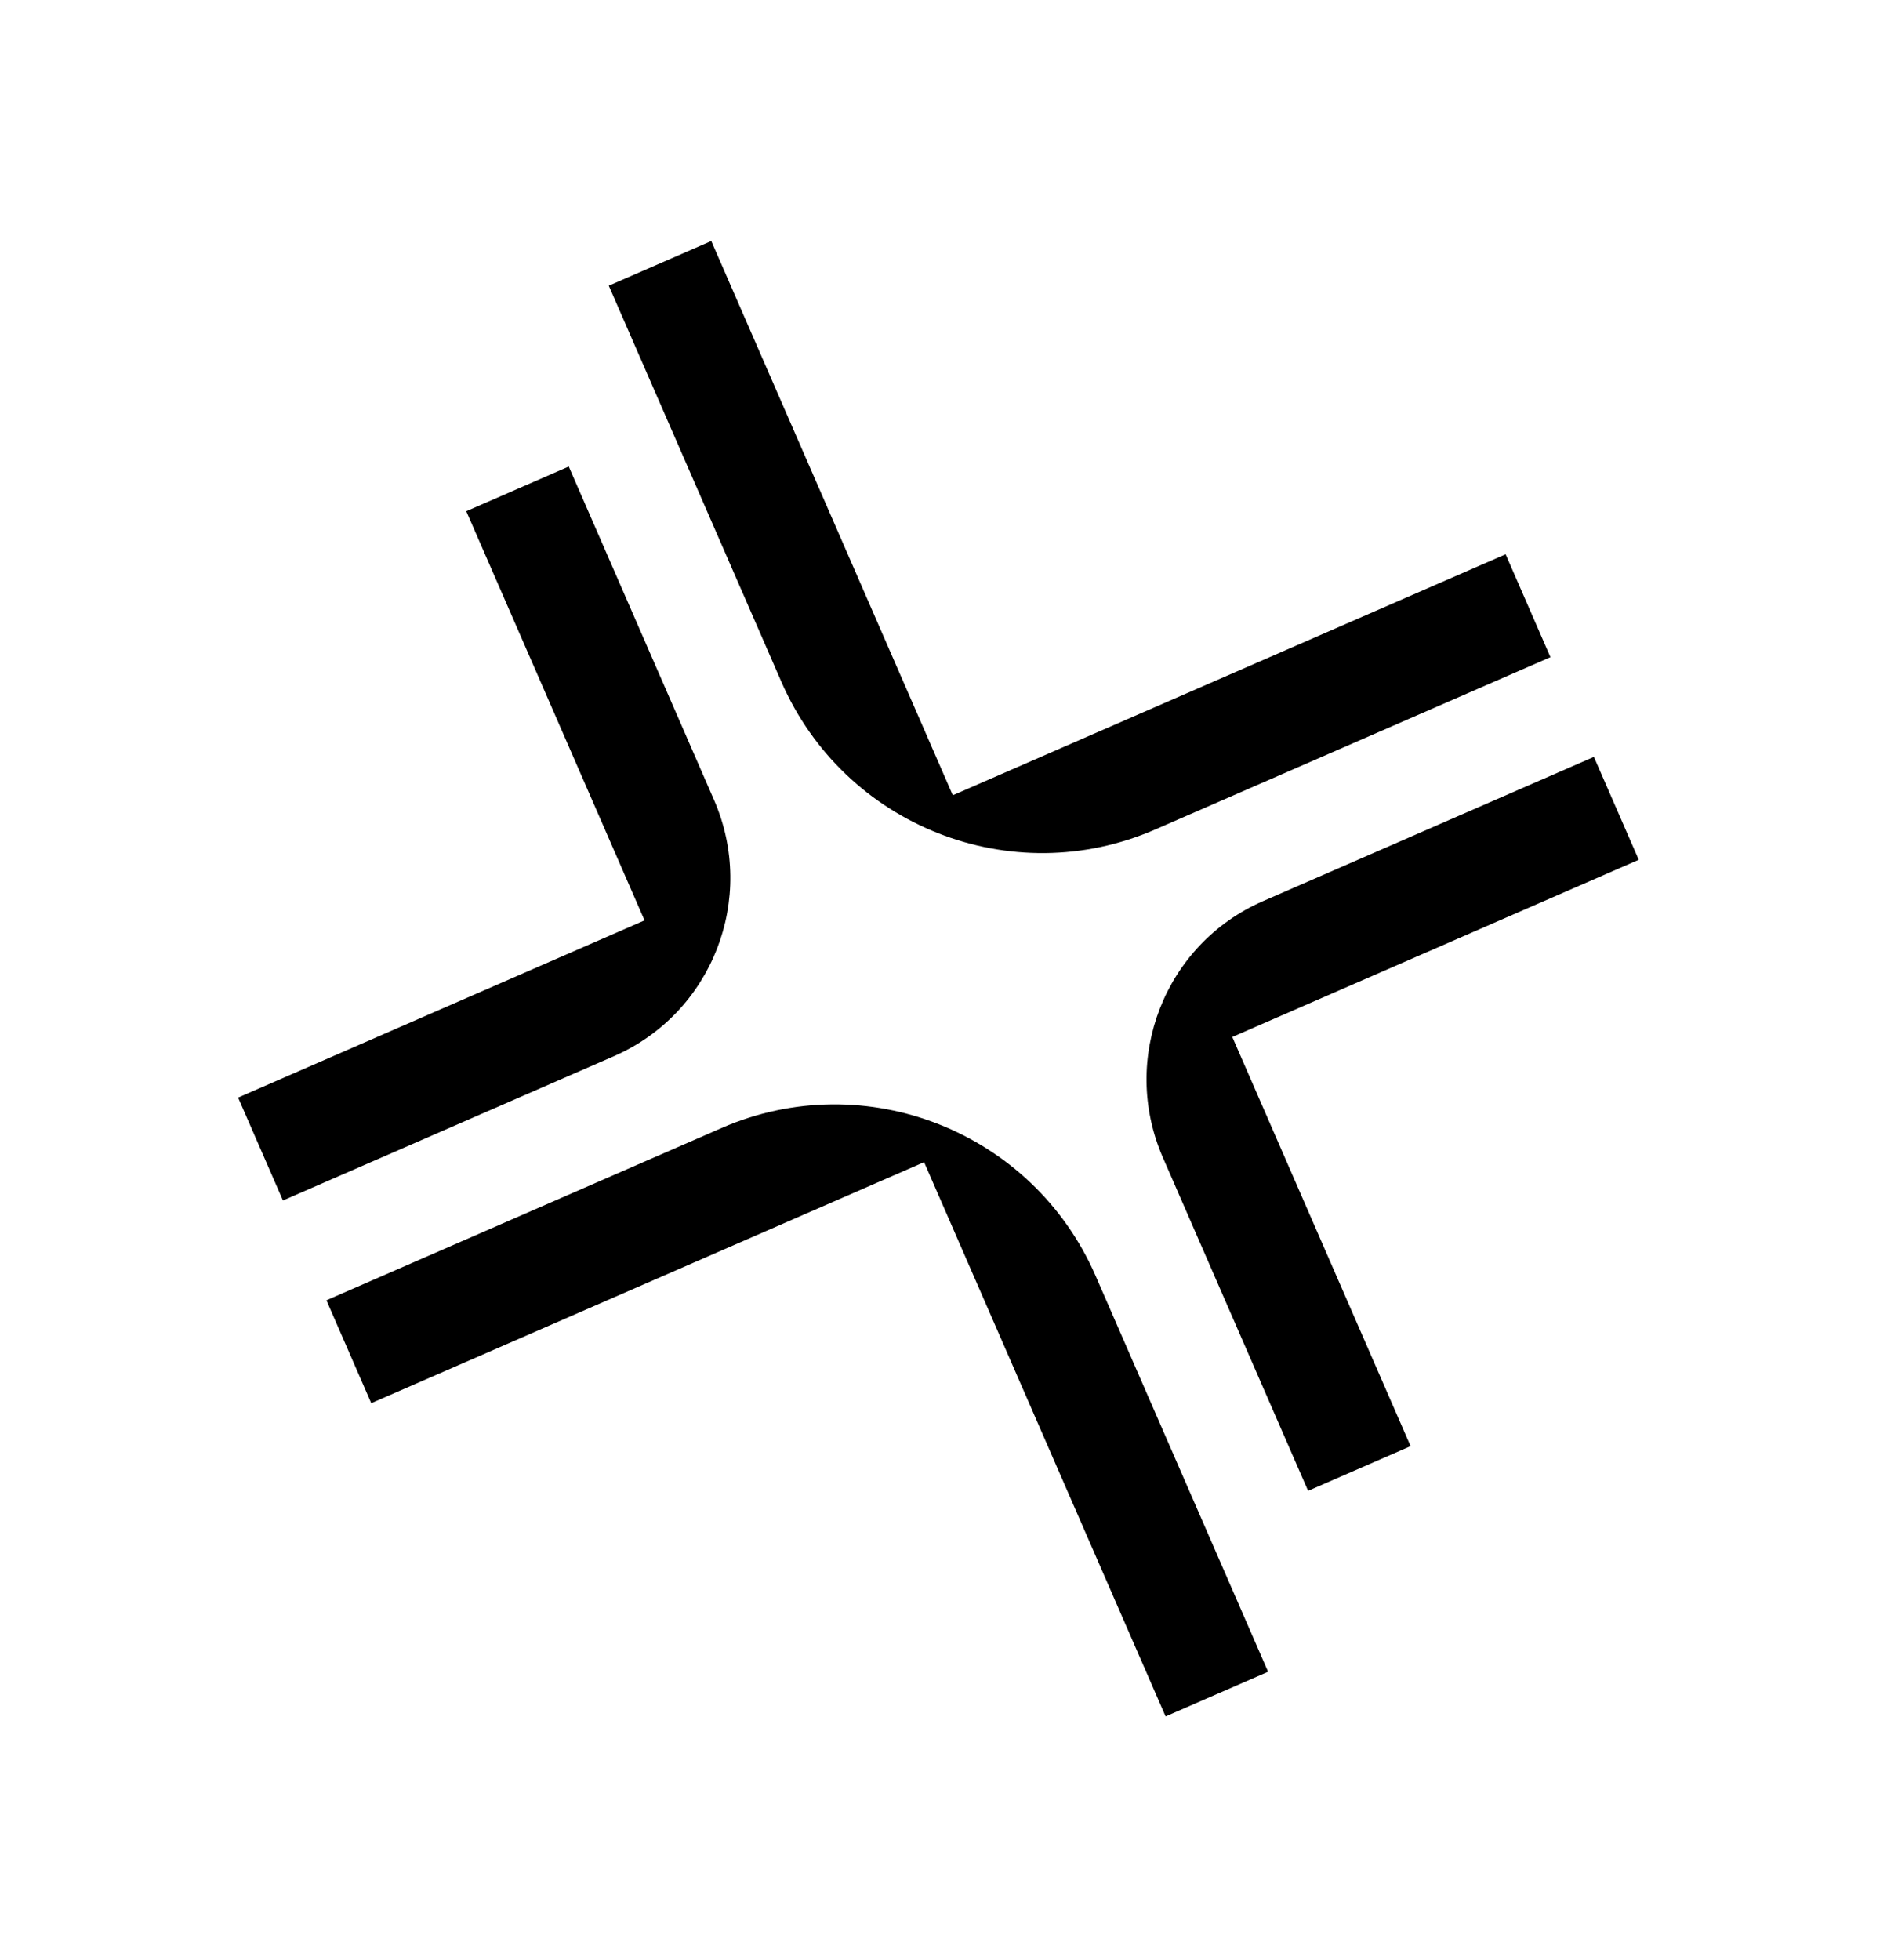
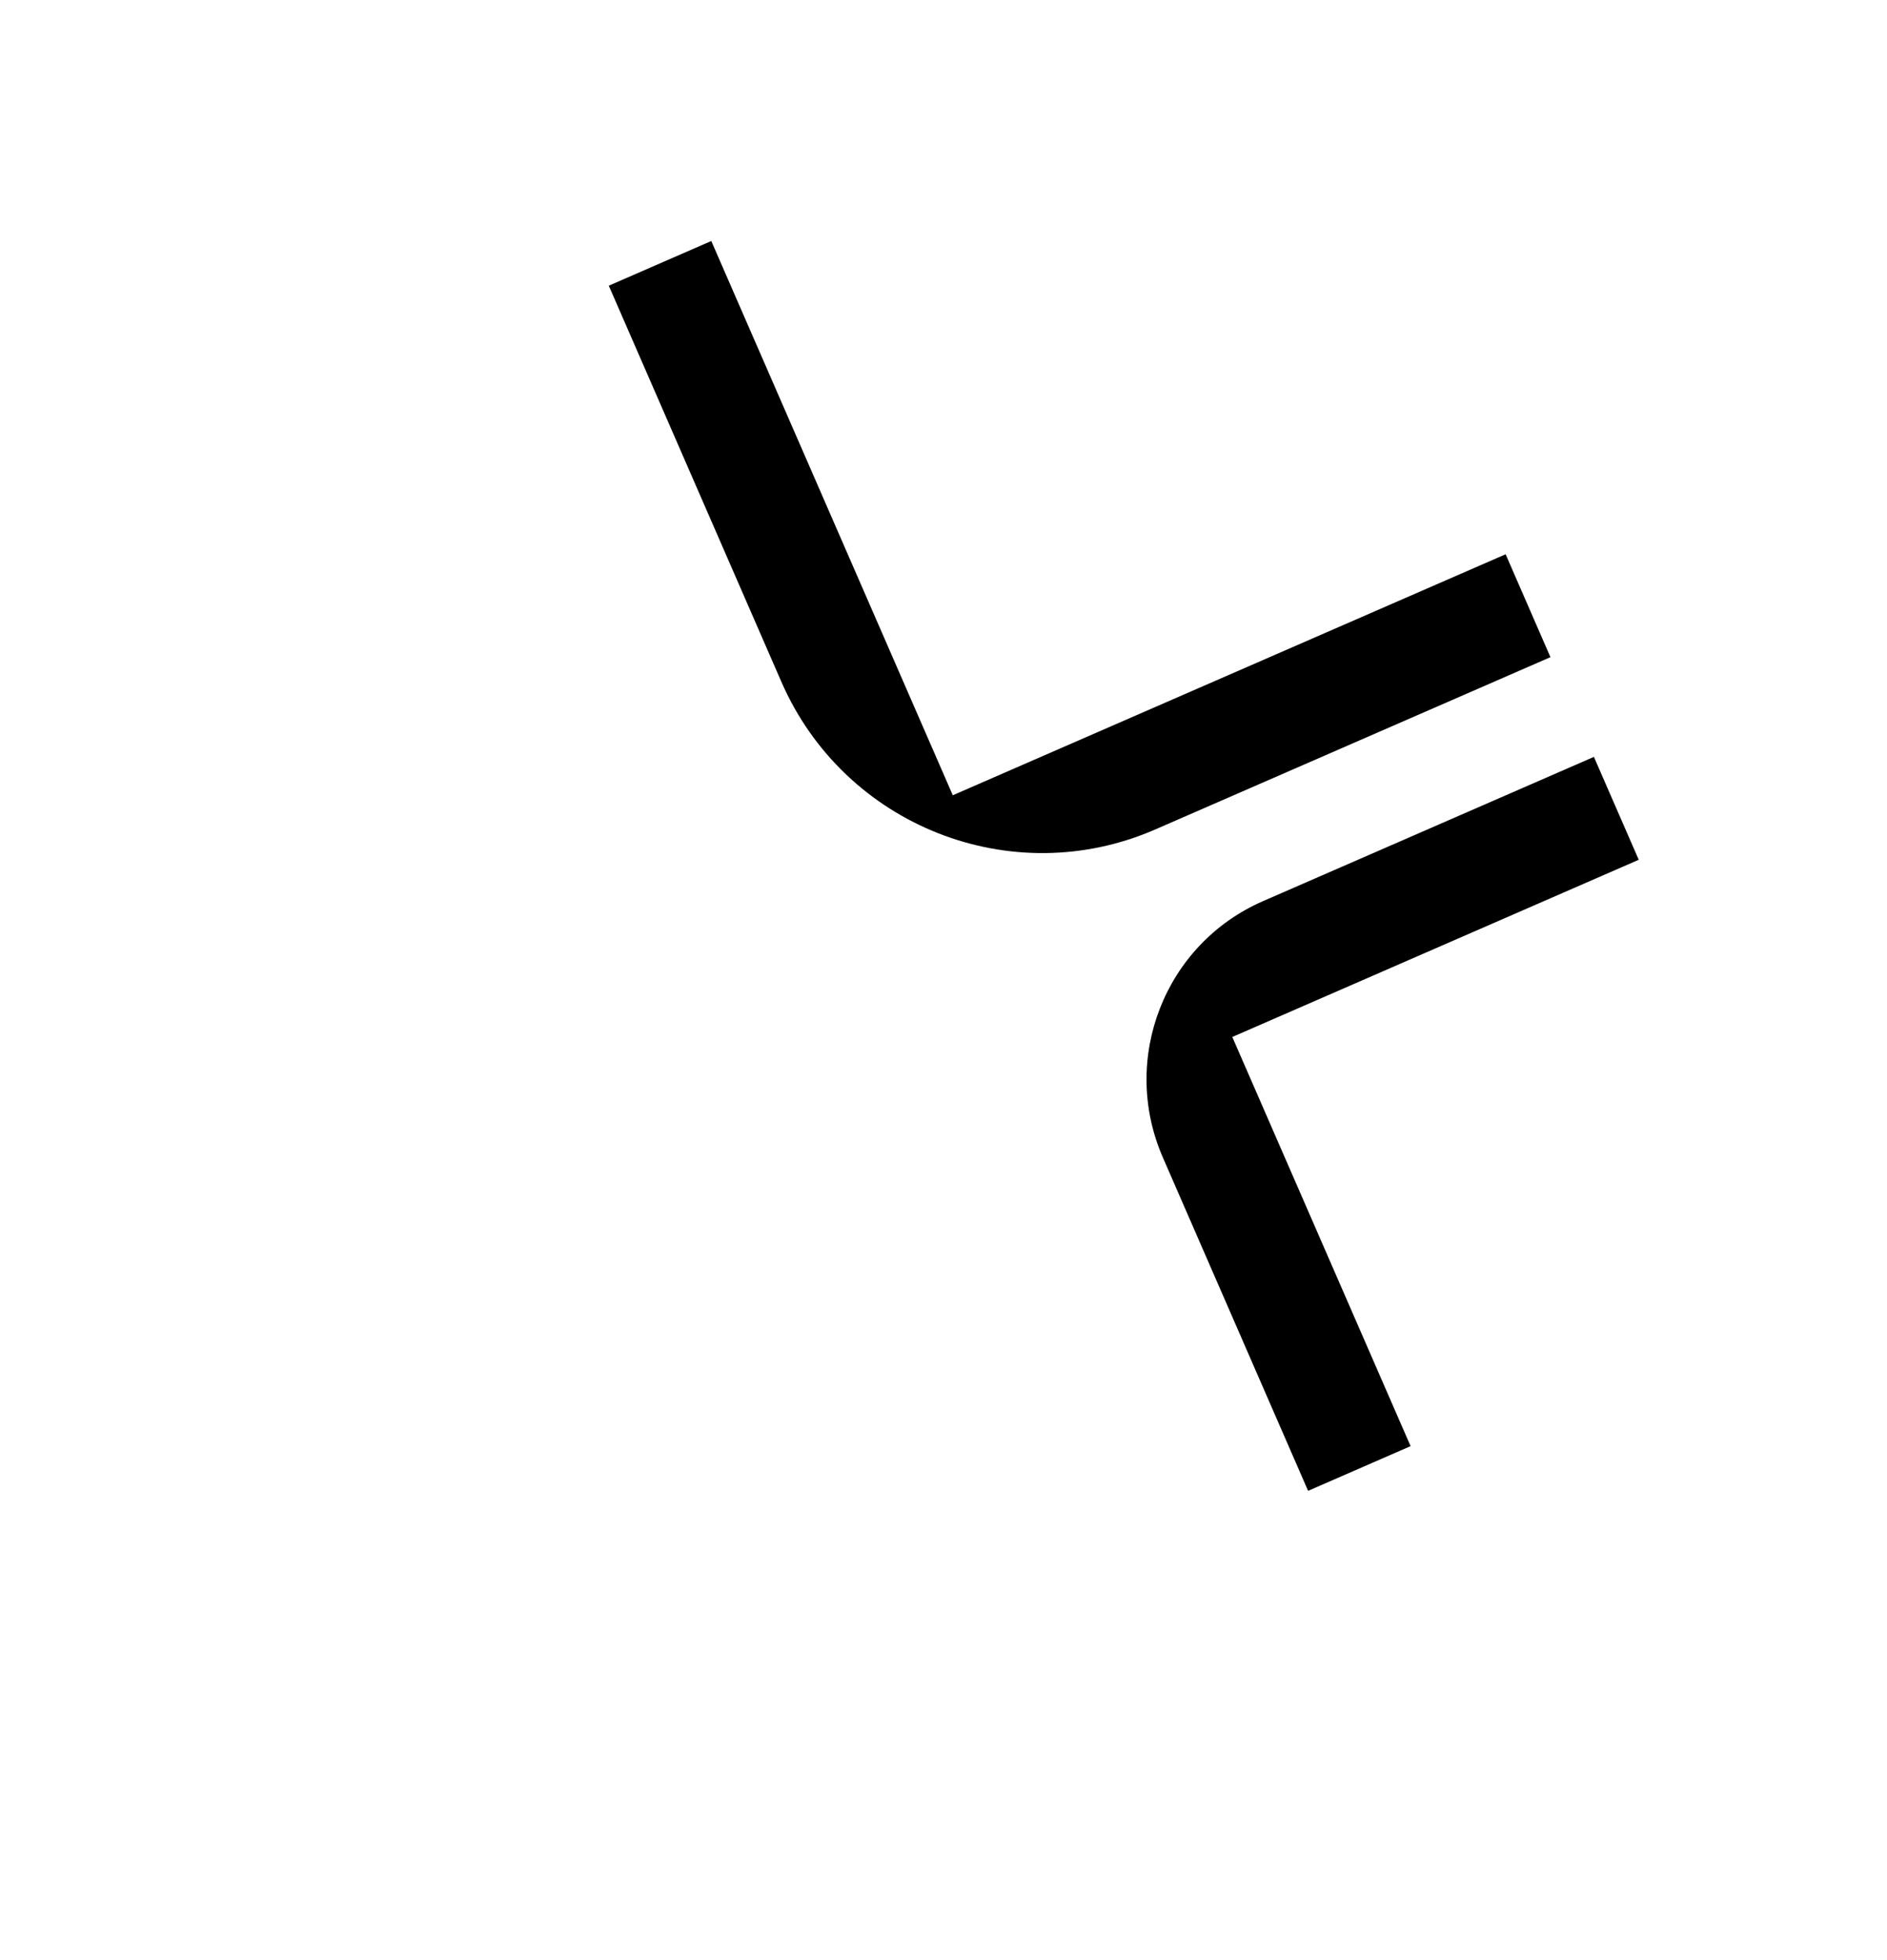
<svg xmlns="http://www.w3.org/2000/svg" width="130" height="135" viewBox="0 0 130 135" fill="none">
-   <path d="M32.122 35.209L39.183 32.132L49.189 55.09C52.151 61.886 49.065 69.792 42.289 72.745L19.493 82.681L16.404 75.594L44.404 63.391L32.122 35.209Z" fill="black" />
-   <path d="M25.577 96.642L22.488 89.555L49.716 77.688C59.61 73.376 71.144 77.928 75.475 87.863L87.362 115.139L80.301 118.216L63.663 80.042L25.577 96.642Z" fill="black" />
  <path d="M97.179 99.601L90.118 102.679L80.112 79.72C77.15 72.925 80.236 65.018 87.011 62.065L109.808 52.129L112.897 59.216L84.896 71.42L97.179 99.601Z" fill="black" />
  <path d="M103.726 38.174L106.814 45.261L79.587 57.128C69.693 61.44 58.159 56.888 53.828 46.952L41.941 19.677L49.002 16.599L65.64 54.773L103.726 38.174Z" fill="black" />
</svg>